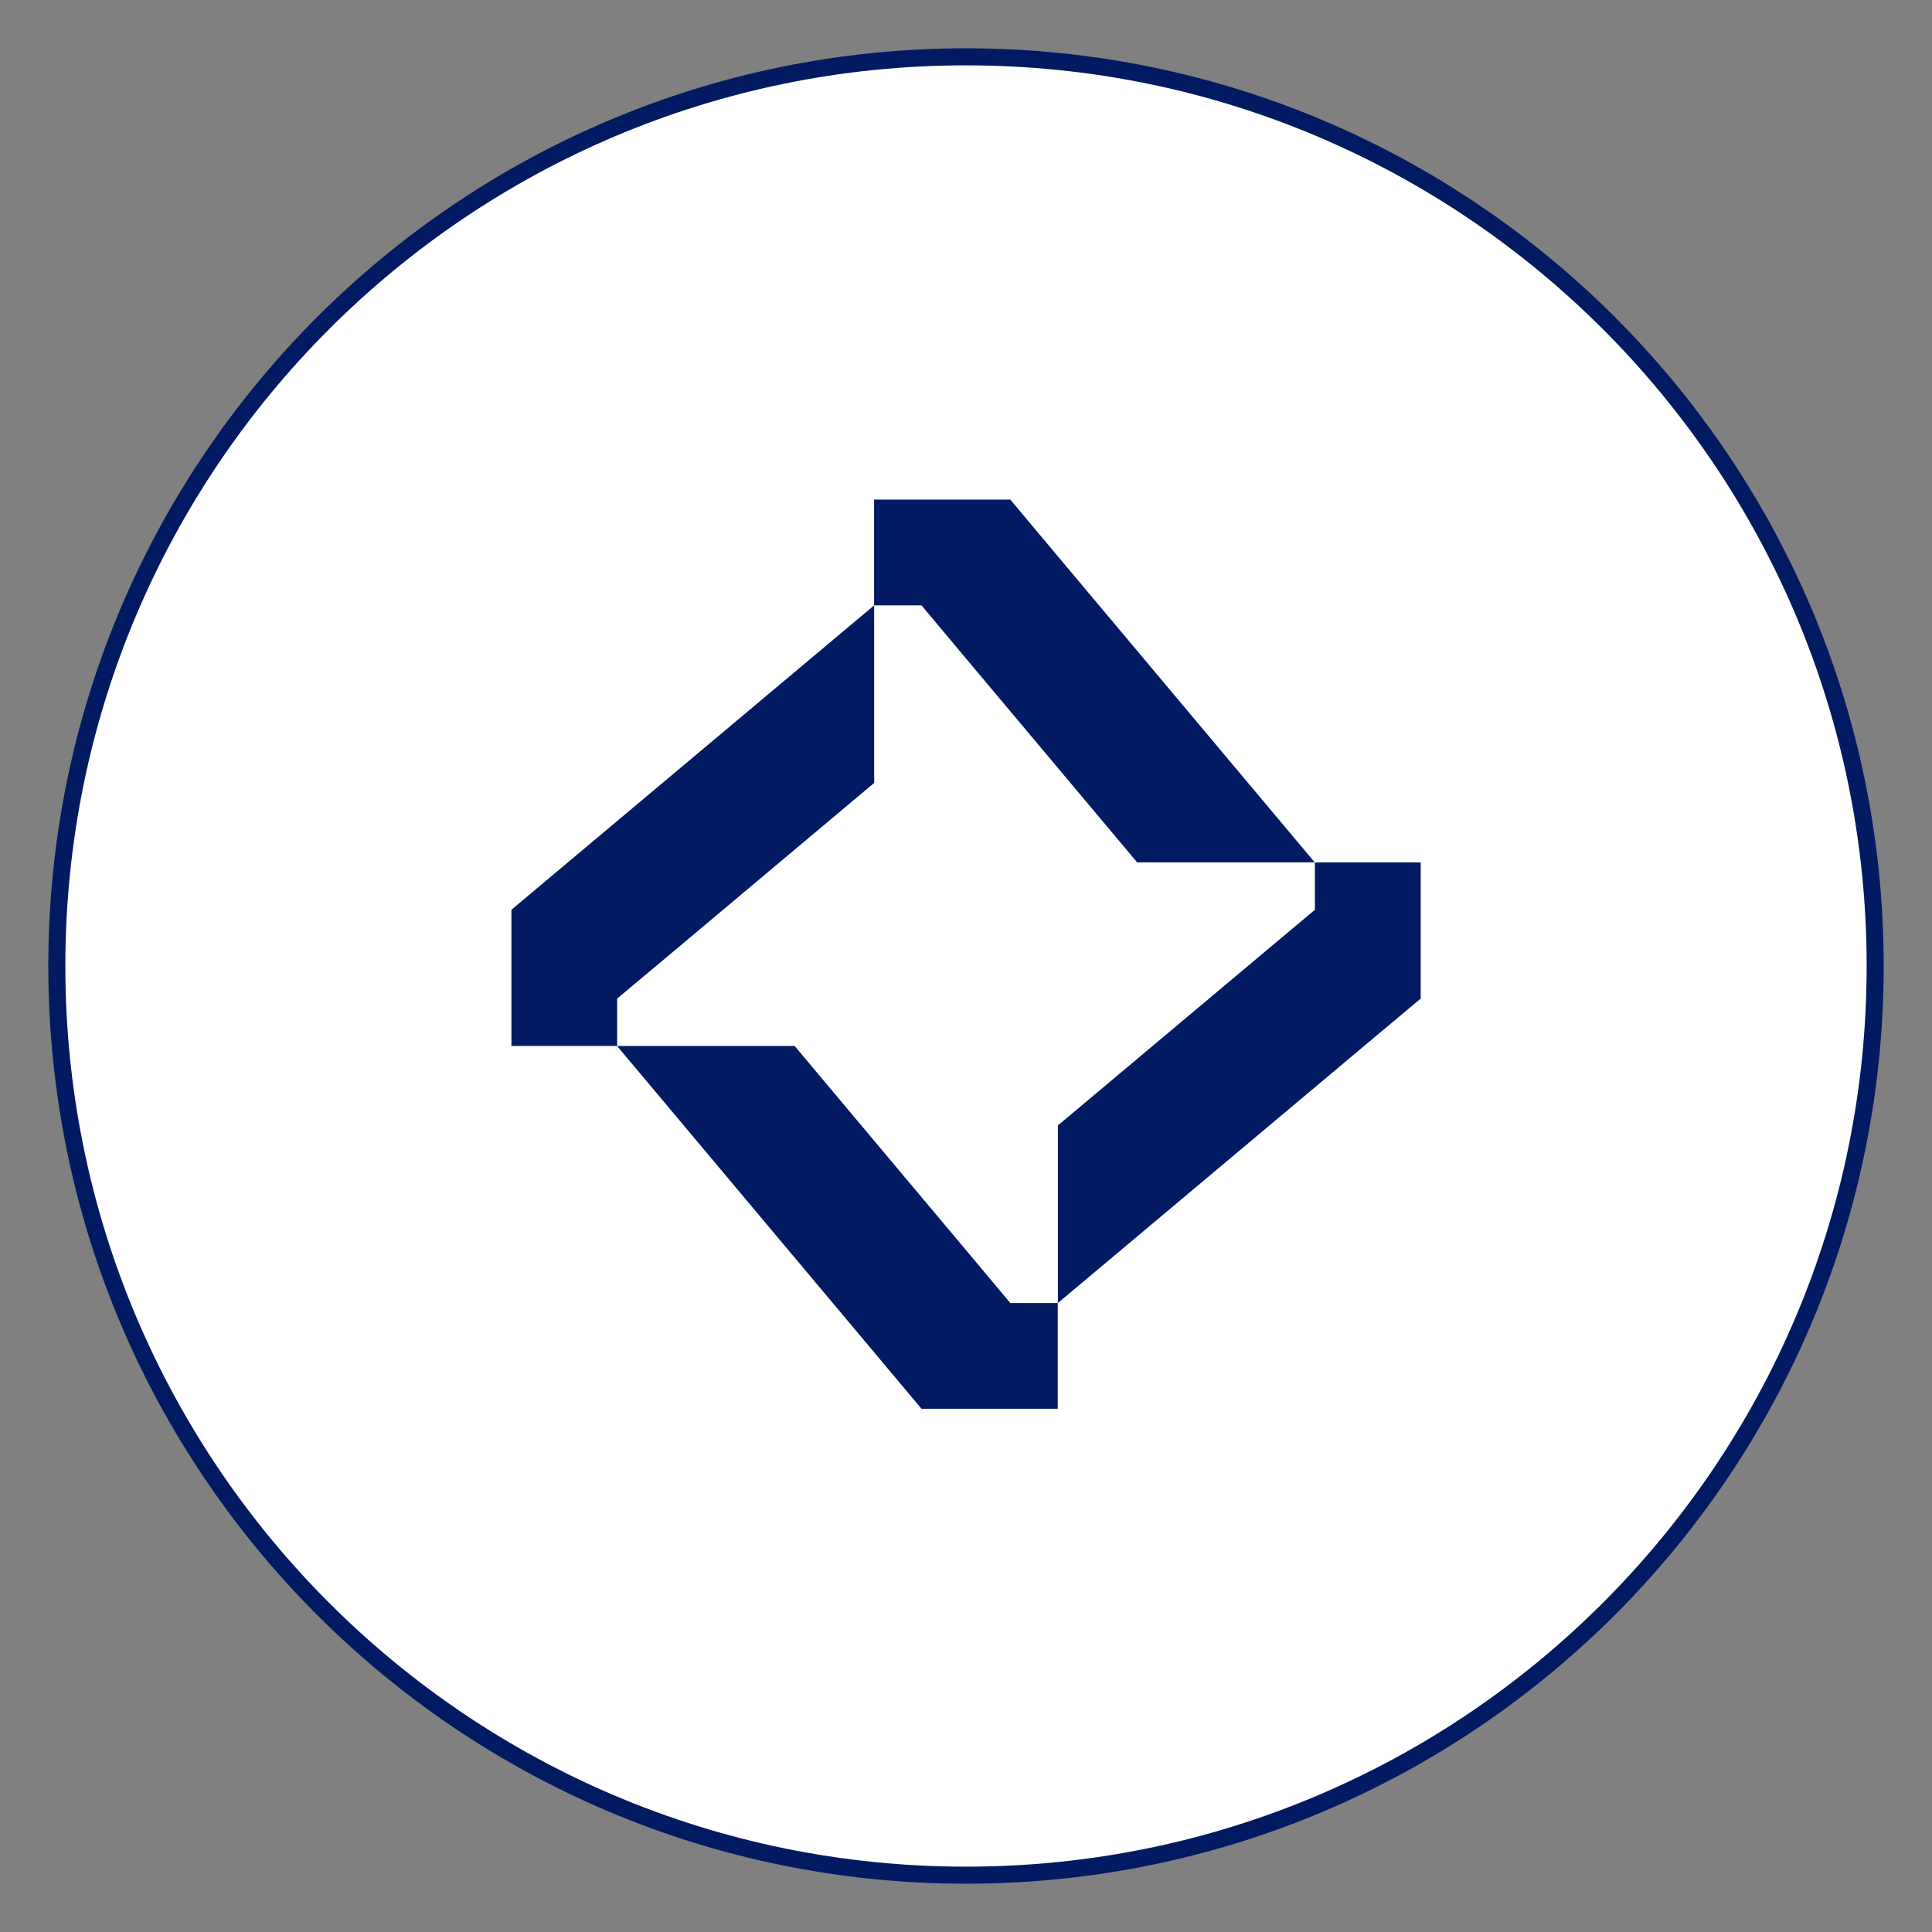
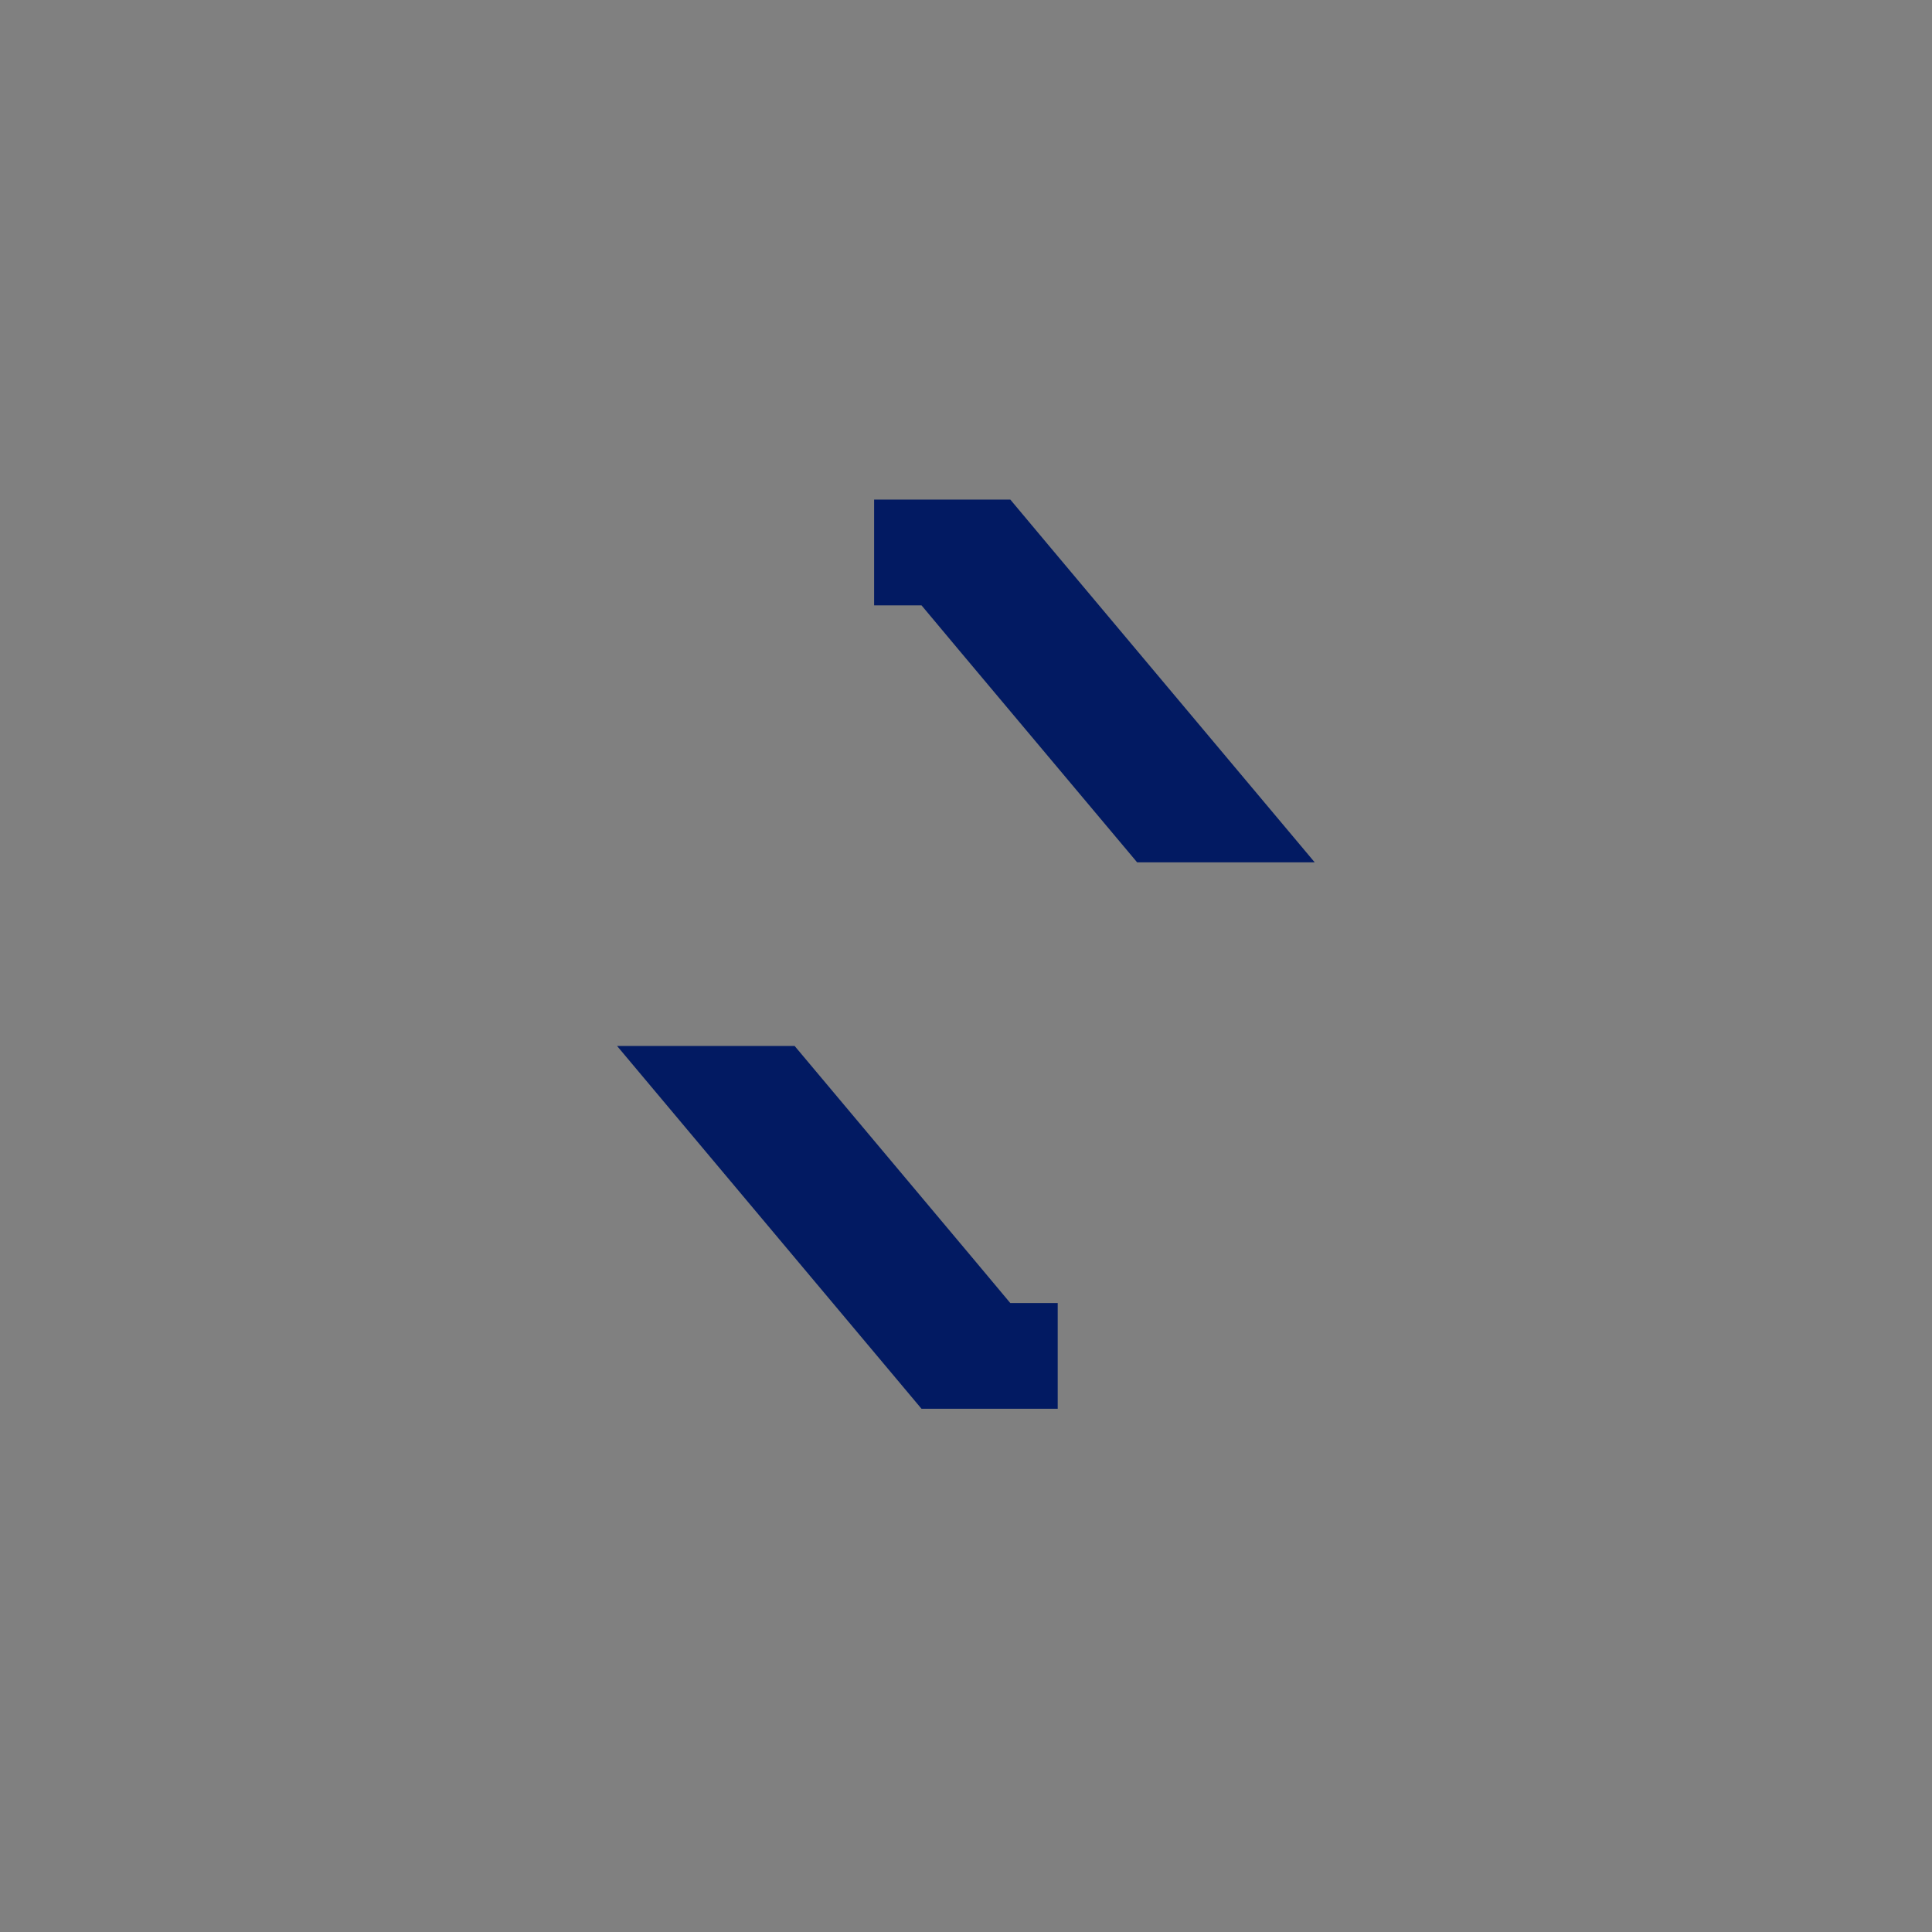
<svg xmlns="http://www.w3.org/2000/svg" width="34" height="34" viewBox="0 0 34 34" fill="none">
  <rect x="0" y="0" width="34" height="34" fill="#808080" stroke="none" />
-   <path d="M1 17C1 25.837 8.163 33 17 33C25.837 33 33 25.837 33 17C33 8.163 25.837 1 17 1C8.163 1 1 8.163 1 17Z" fill="white" stroke="#021A62" stroke-width="0.3" stroke-miterlimit="10" />
  <path d="M23.137 15.176H20.012L16.857 11.418L16.217 10.653H15.383V8.792H17.78L18.451 9.593L23.137 15.176Z" fill="#021A62" />
-   <path d="M18.617 22.931V19.806L22.376 16.651L23.14 16.011V15.177H25.002V17.574L24.2 18.245L18.617 22.931Z" fill="#021A62" />
-   <path d="M10.859 18.407H13.984L17.139 22.166L17.779 22.931H18.614V24.792H16.217L15.545 23.991L10.859 18.407Z" fill="#021A62" />
-   <path d="M15.384 10.653V13.778L11.626 16.933L10.861 17.573V18.407H9V16.01L9.801 15.338L15.384 10.653Z" fill="#021A62" />
+   <path d="M10.859 18.407H13.984L17.139 22.166L17.779 22.931H18.614V24.792H16.217L15.545 23.991Z" fill="#021A62" />
</svg>